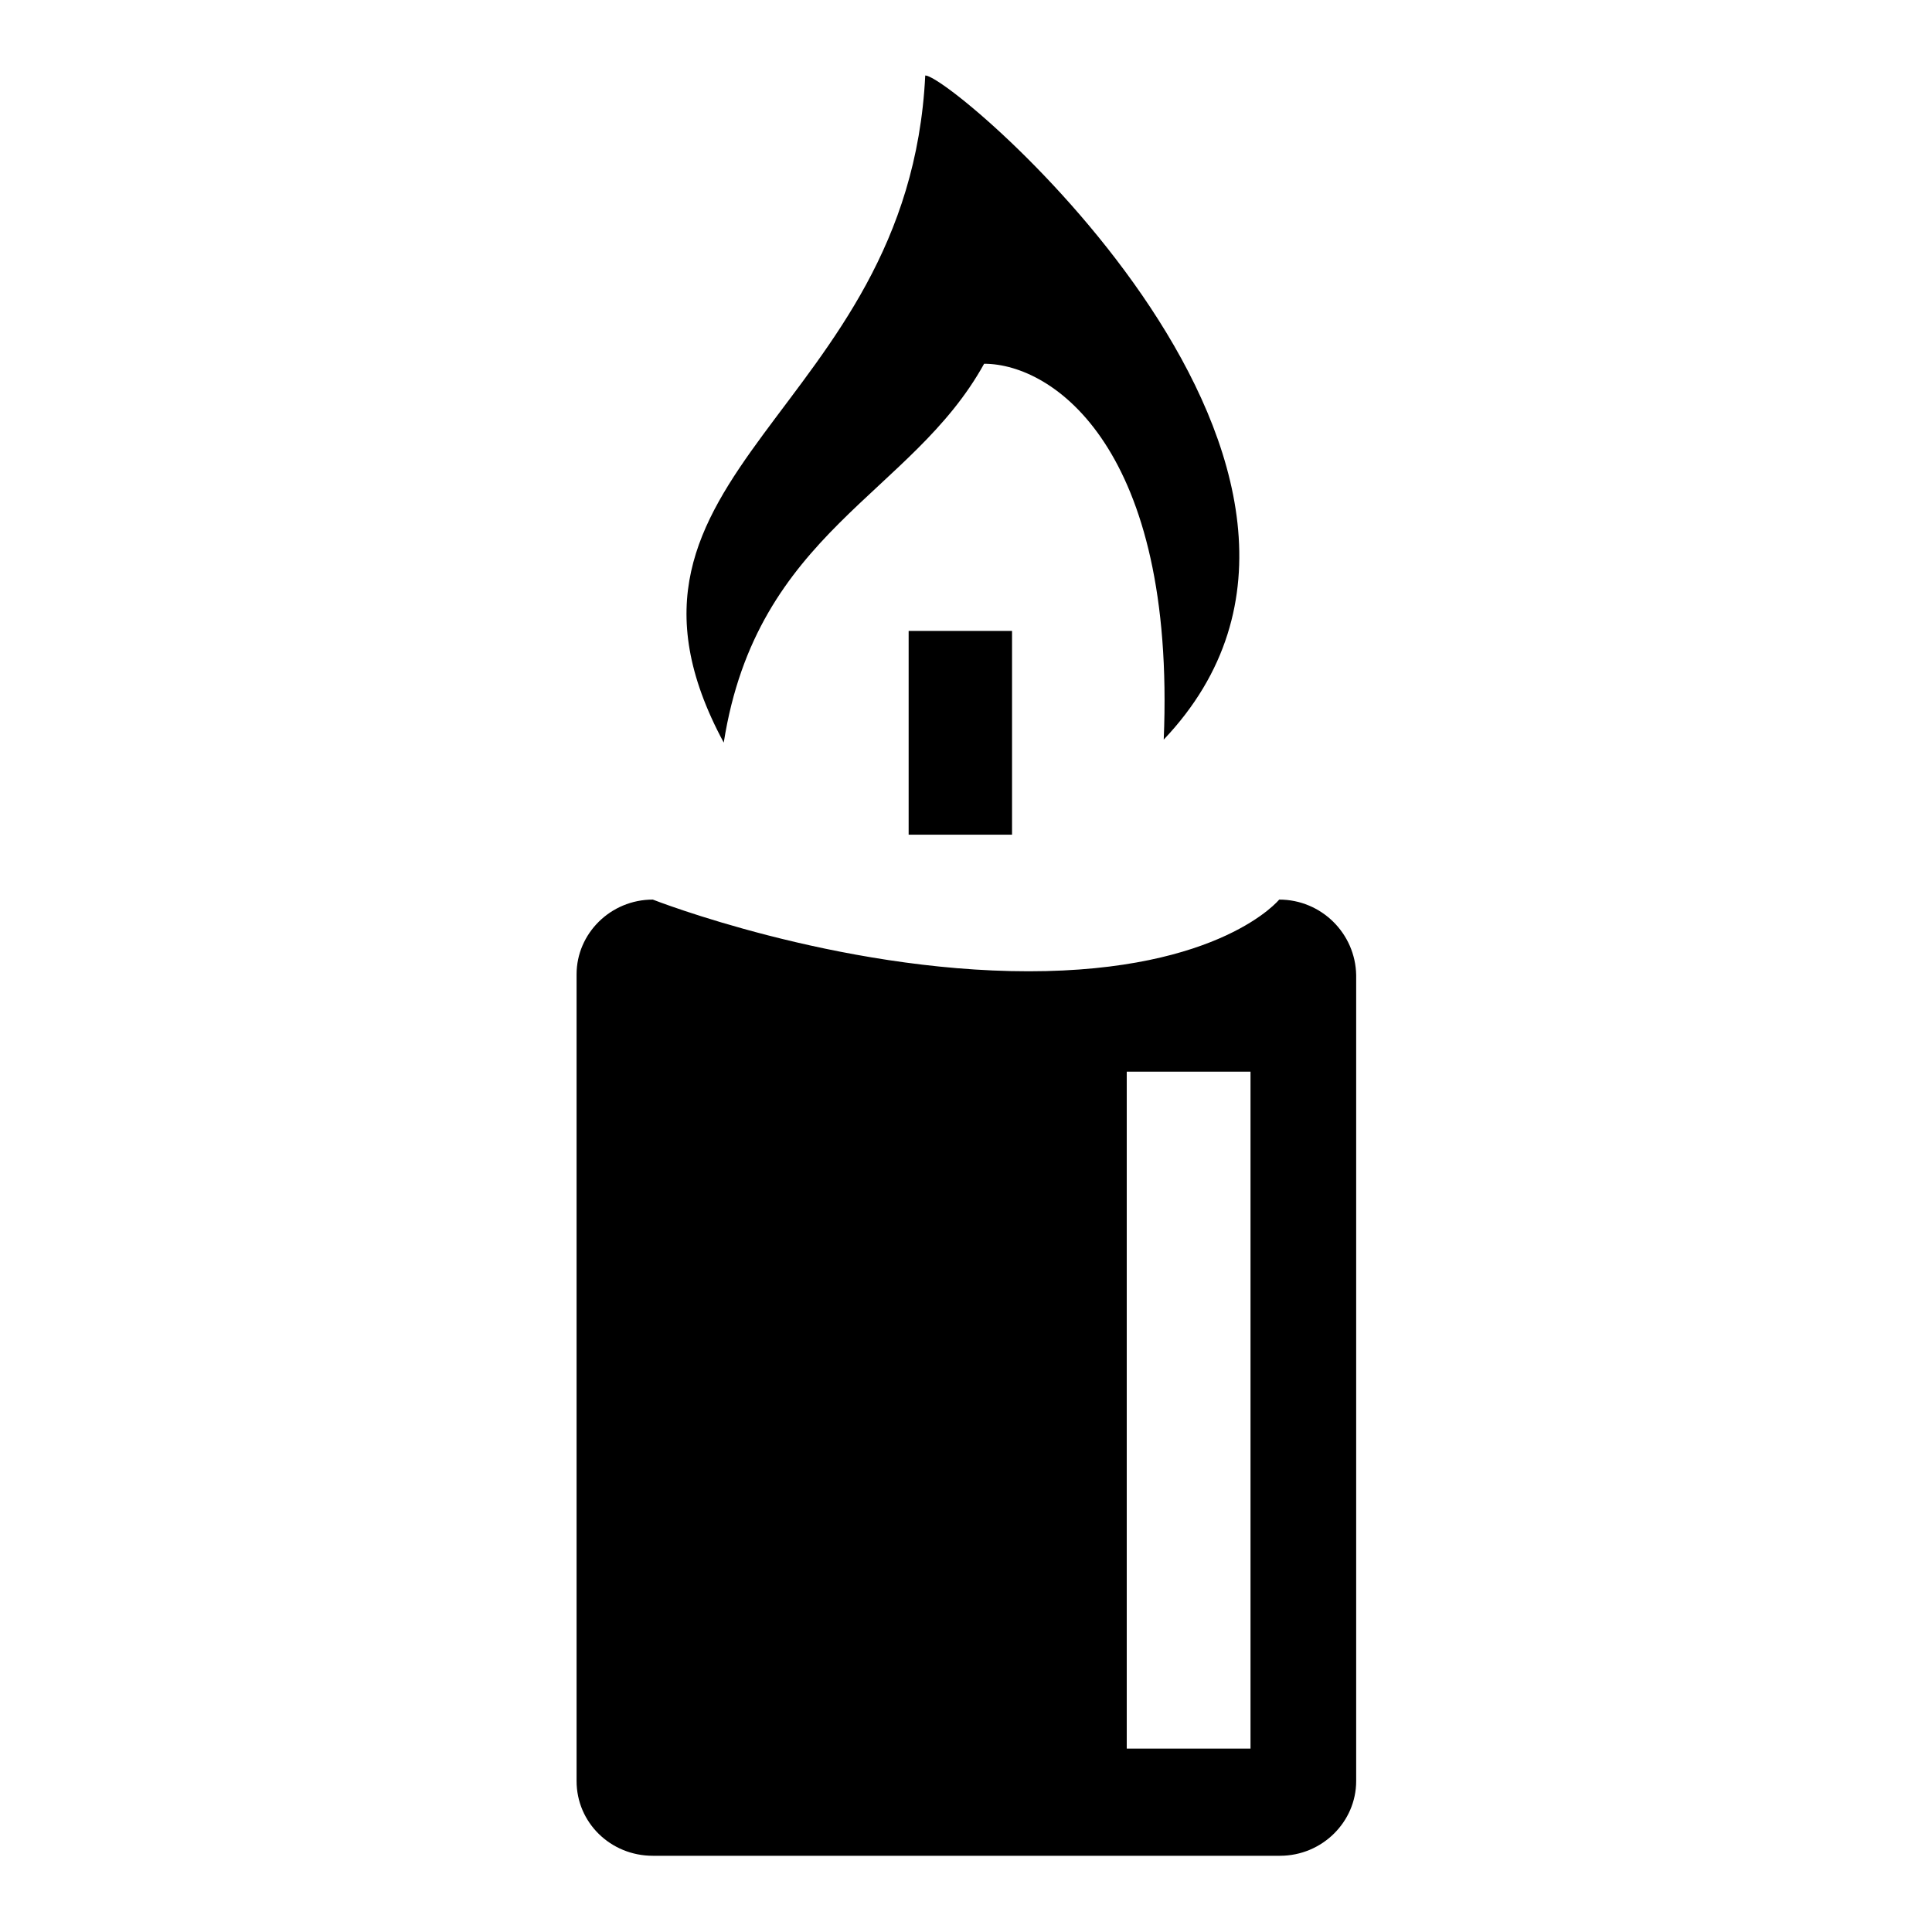
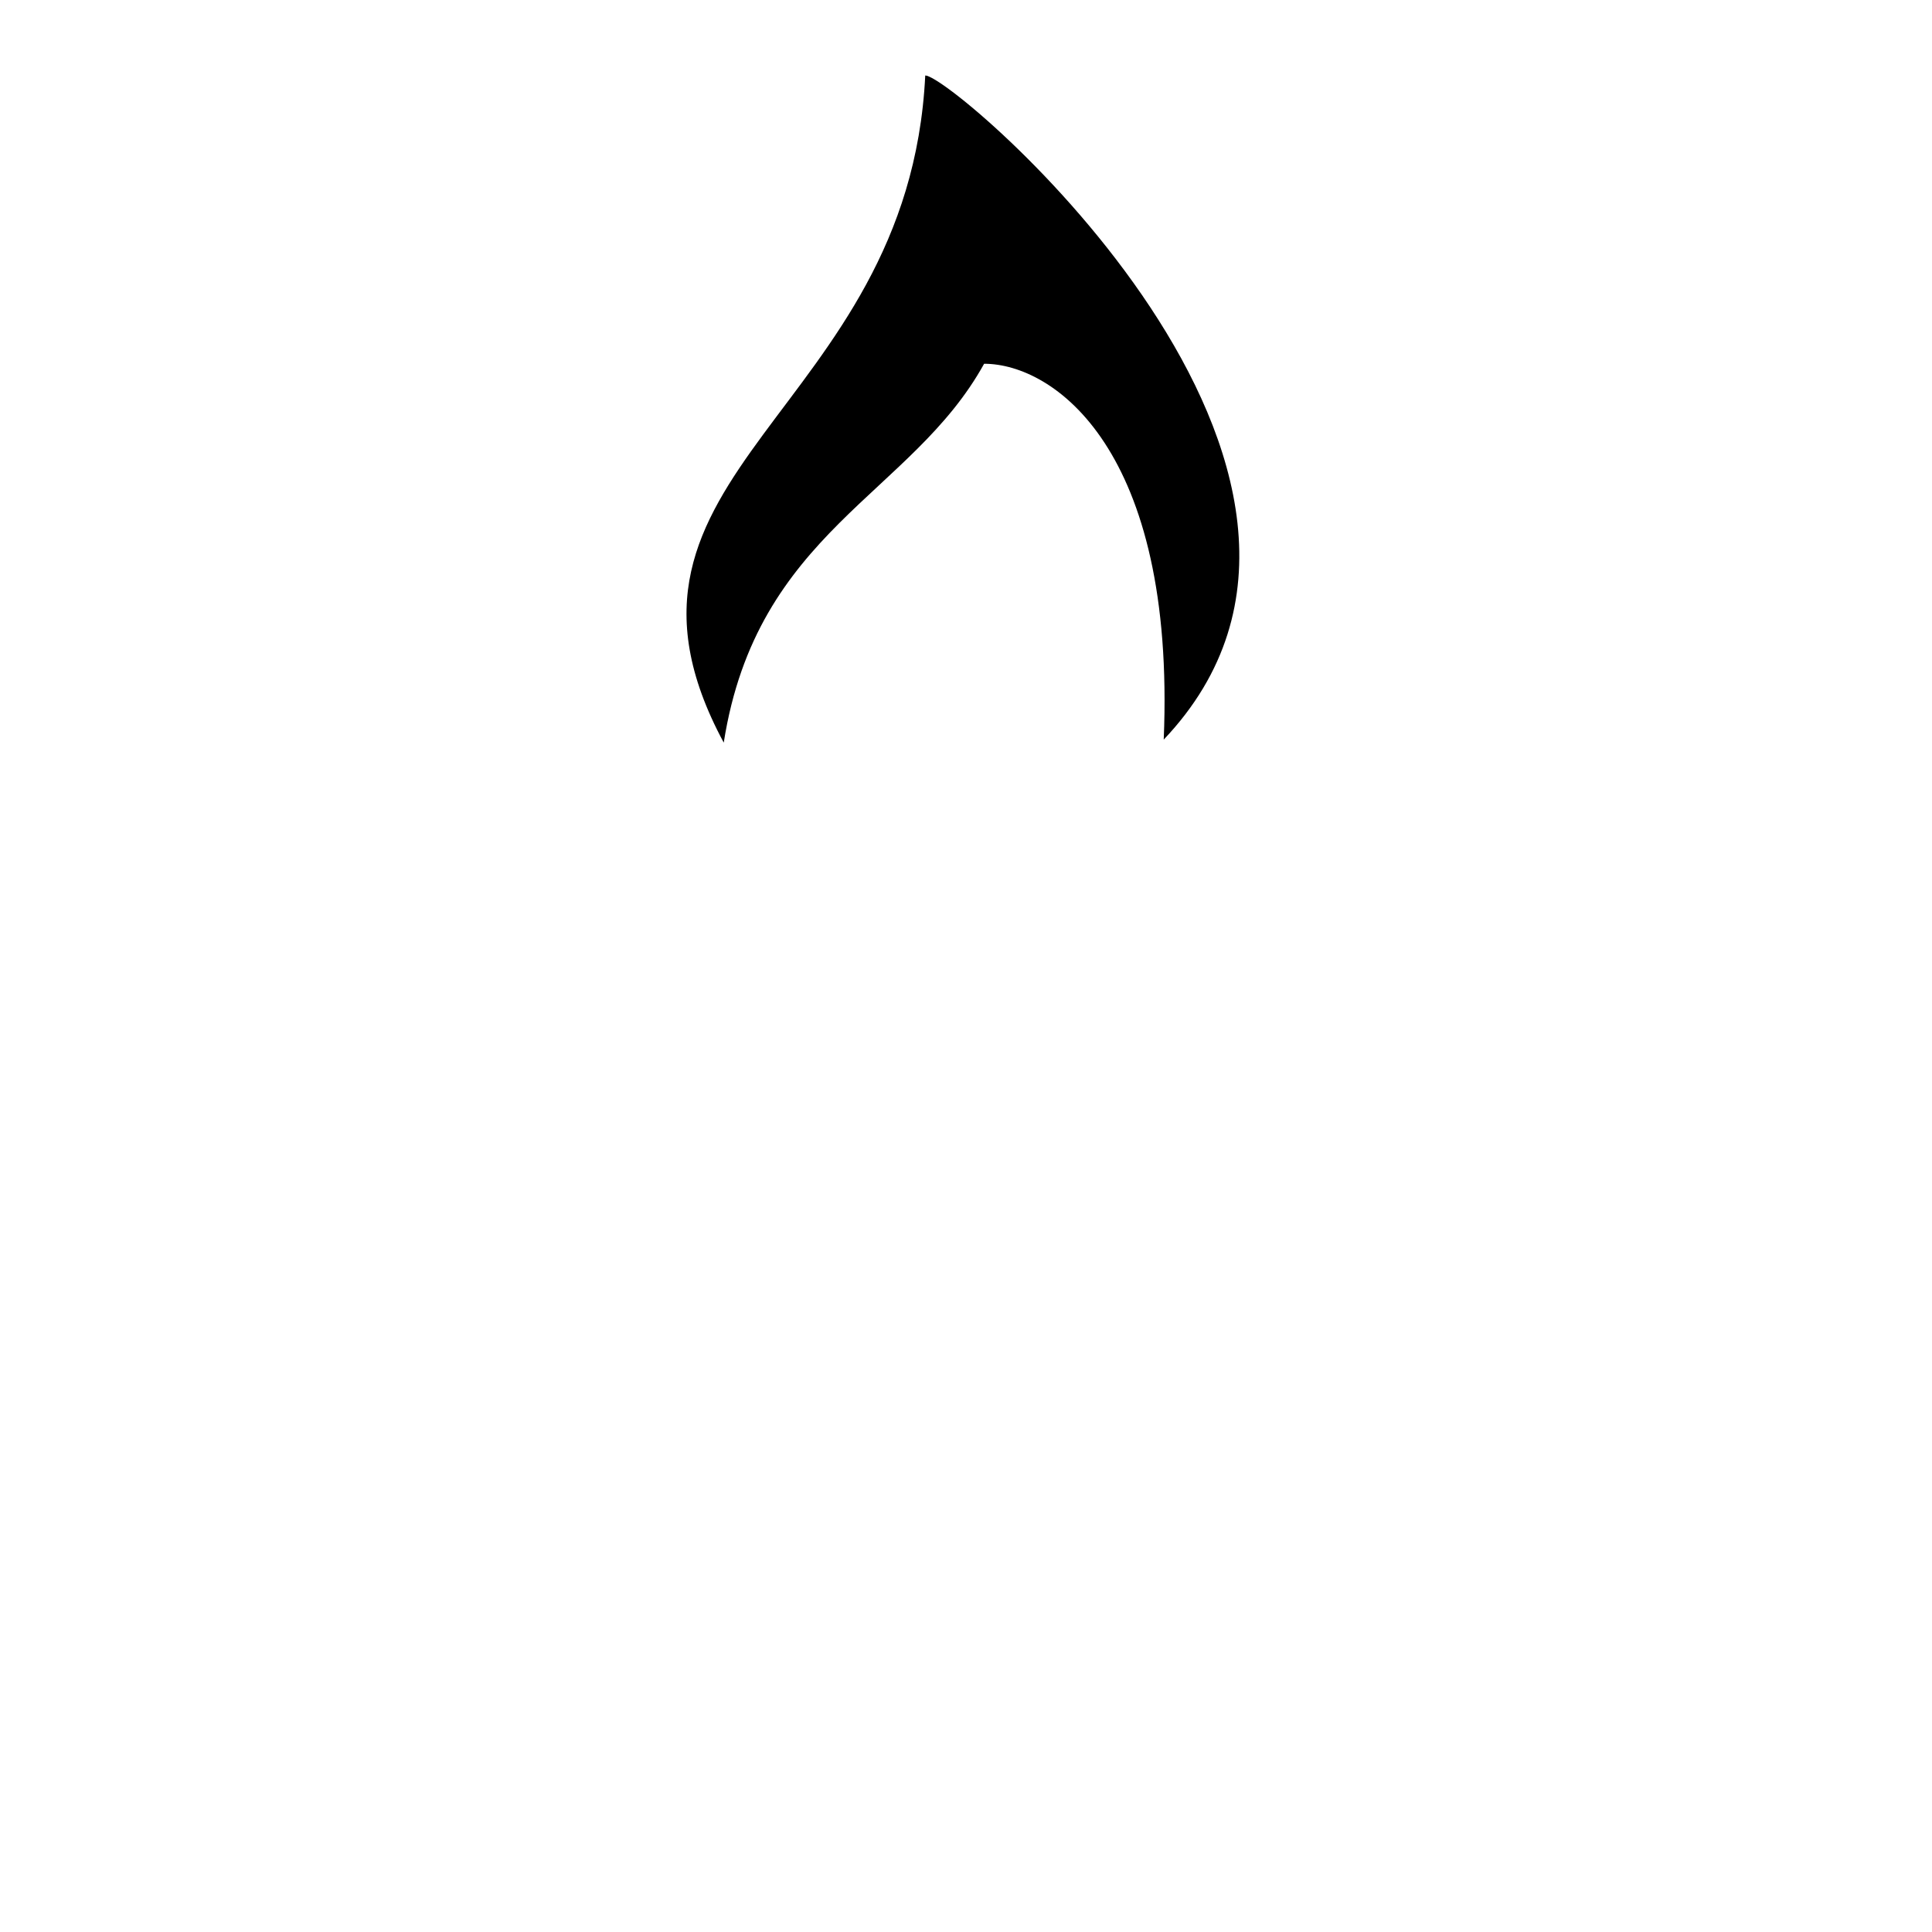
<svg xmlns="http://www.w3.org/2000/svg" version="1.1" x="0px" y="0px" viewBox="0 0 256 256" enable-background="new 0 0 256 256" xml:space="preserve">
  <g>
    <g>
-       <path fill="#000000" d="M120.4,83.6h13.7v27h-13.7V83.6z" />
      <path fill="#000000" d="M154.2,98c1.6-38.5-14.6-49.8-23.8-49.8c-9.6,17.4-30.1,22.2-34.5,50.2c-19.4-36,24.5-43.5,26.7-88.4C126.4,10,187.8,62.6,154.2,98L154.2,98z" />
-       <path fill="#000000" d="M169.5,119.2c0,0-7.7,9.5-33.2,9.5c-25.6,0-49.8-9.5-49.8-9.5c-5.6,0-10.1,4.5-10.1,9.9v106.9c0,5.5,4.5,9.9,10.1,9.9h83.1c5.6,0,10.1-4.5,10.1-9.9V129.2C179.6,123.7,175.1,119.2,169.5,119.2L169.5,119.2z M165.7,231.7h-16.4v-89.7h16.4V231.7L165.7,231.7z" />
    </g>
  </g>
</svg>